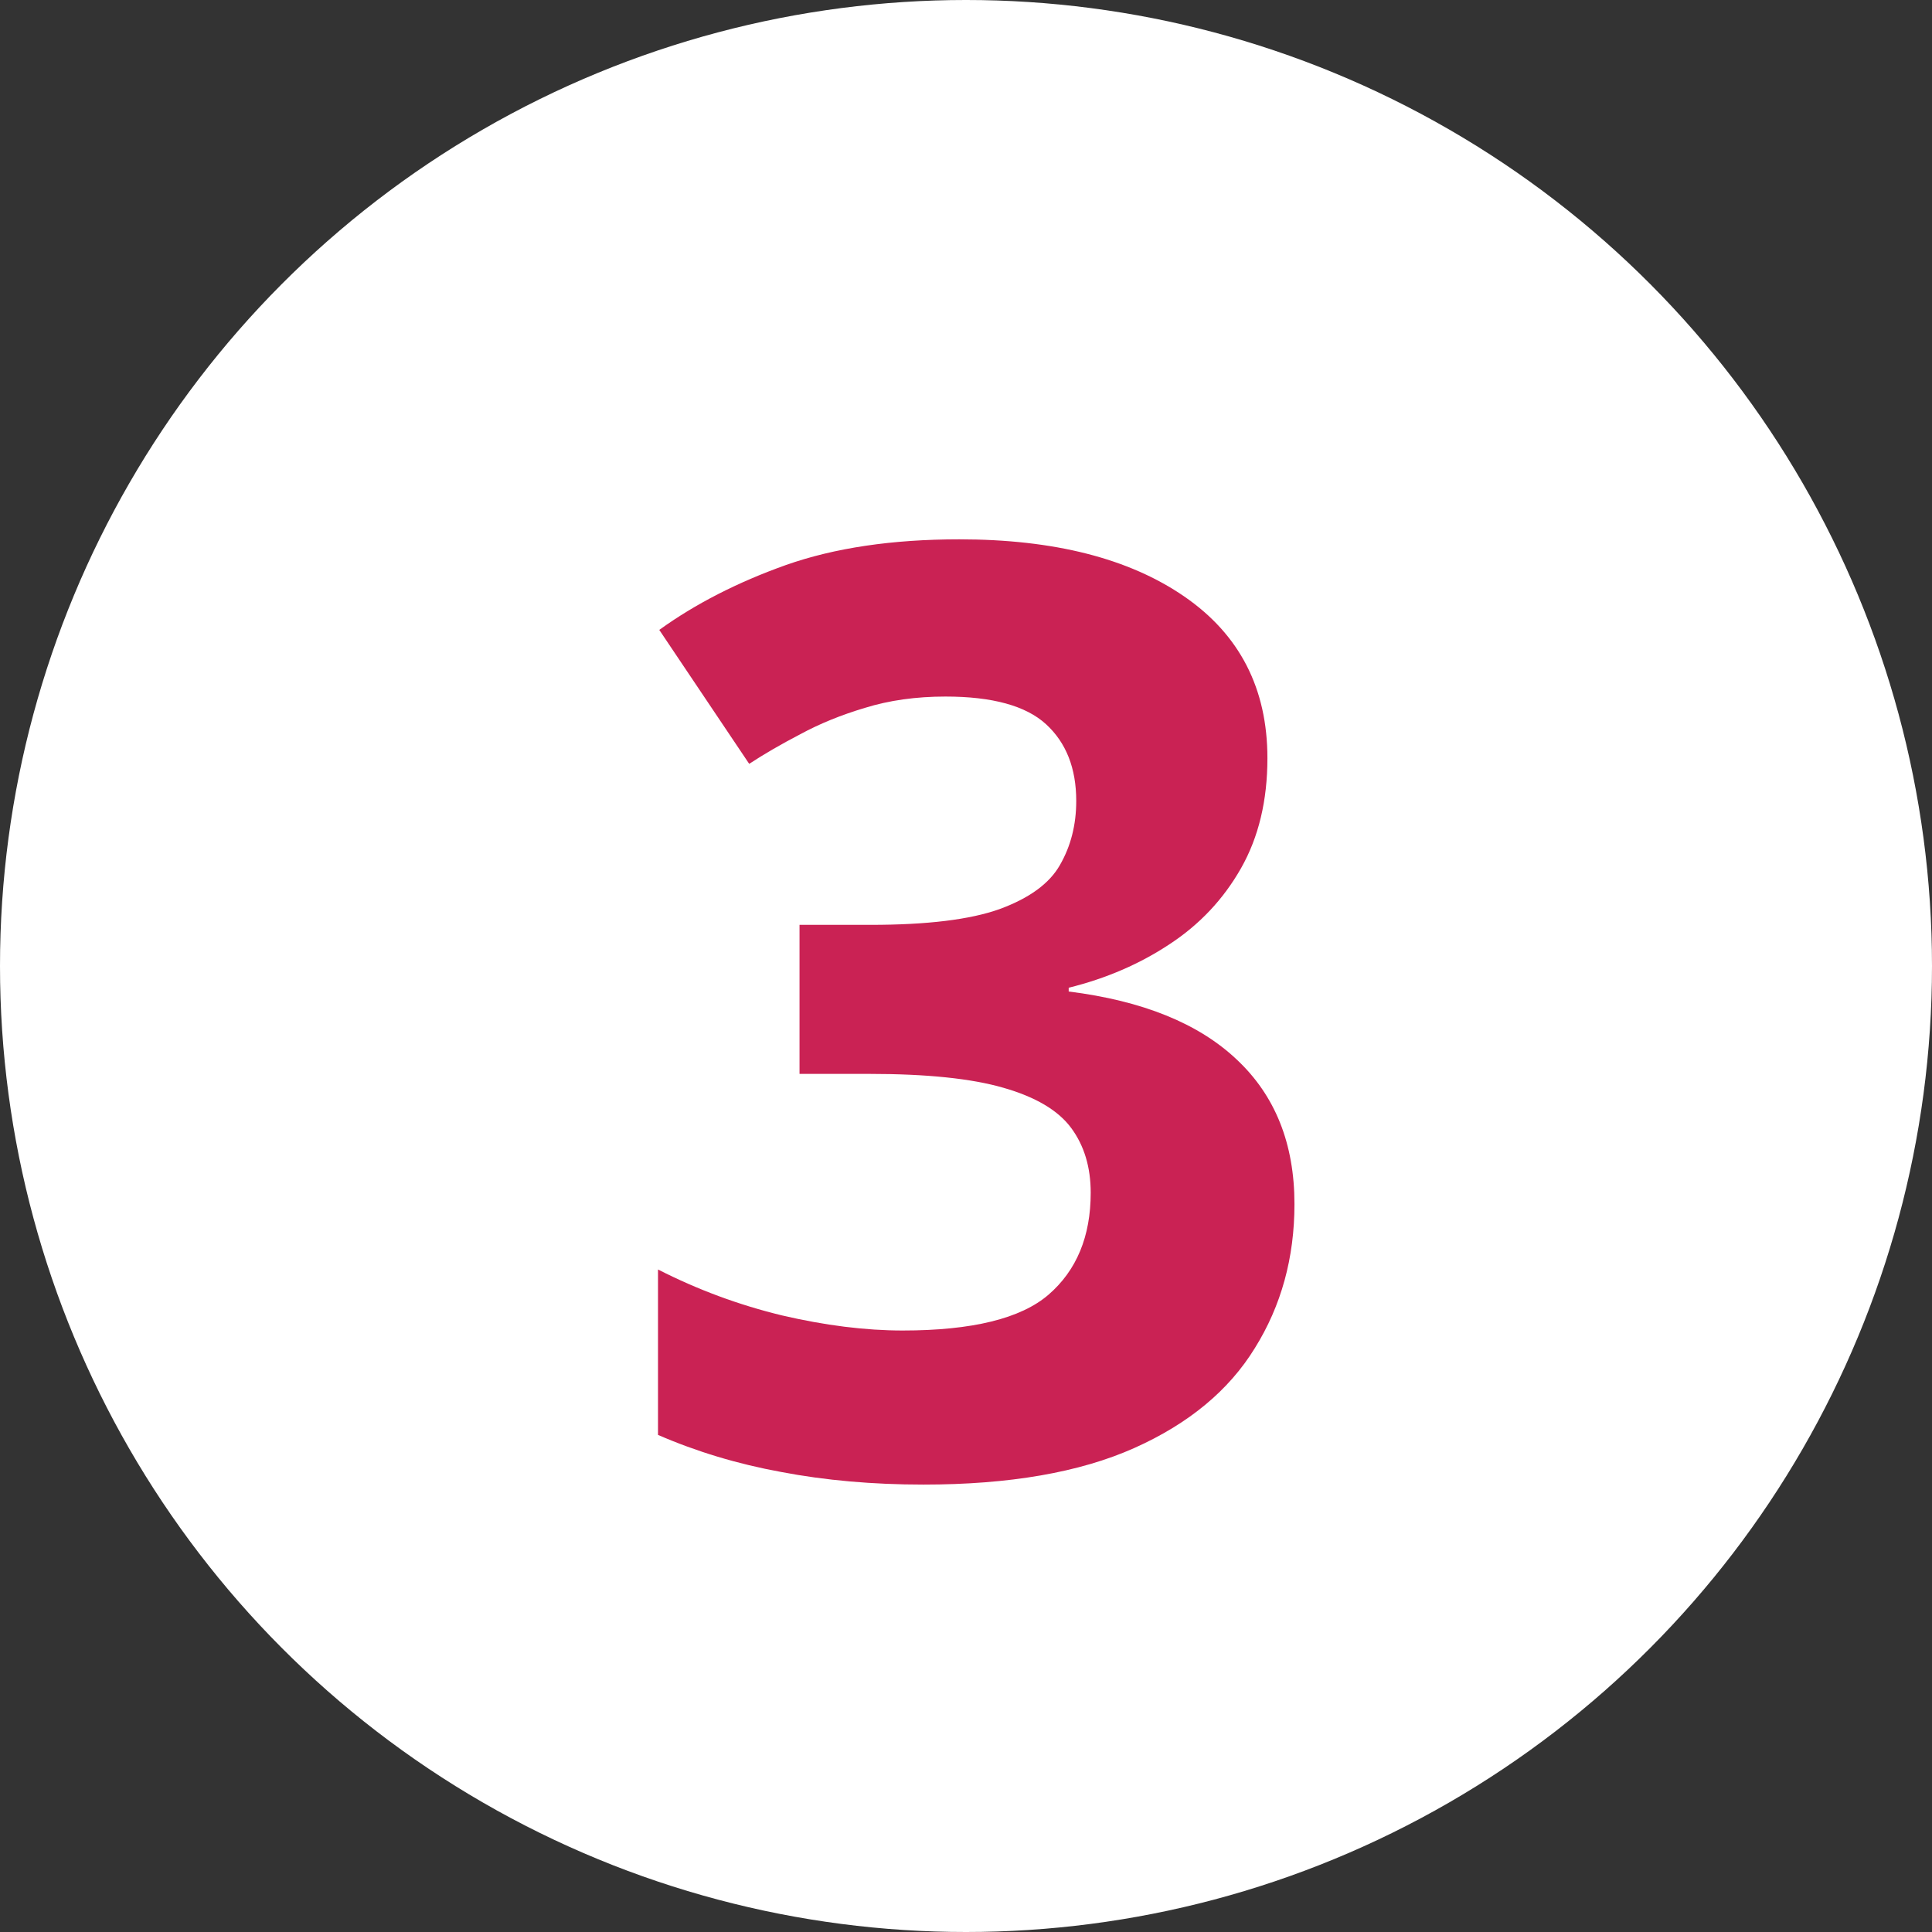
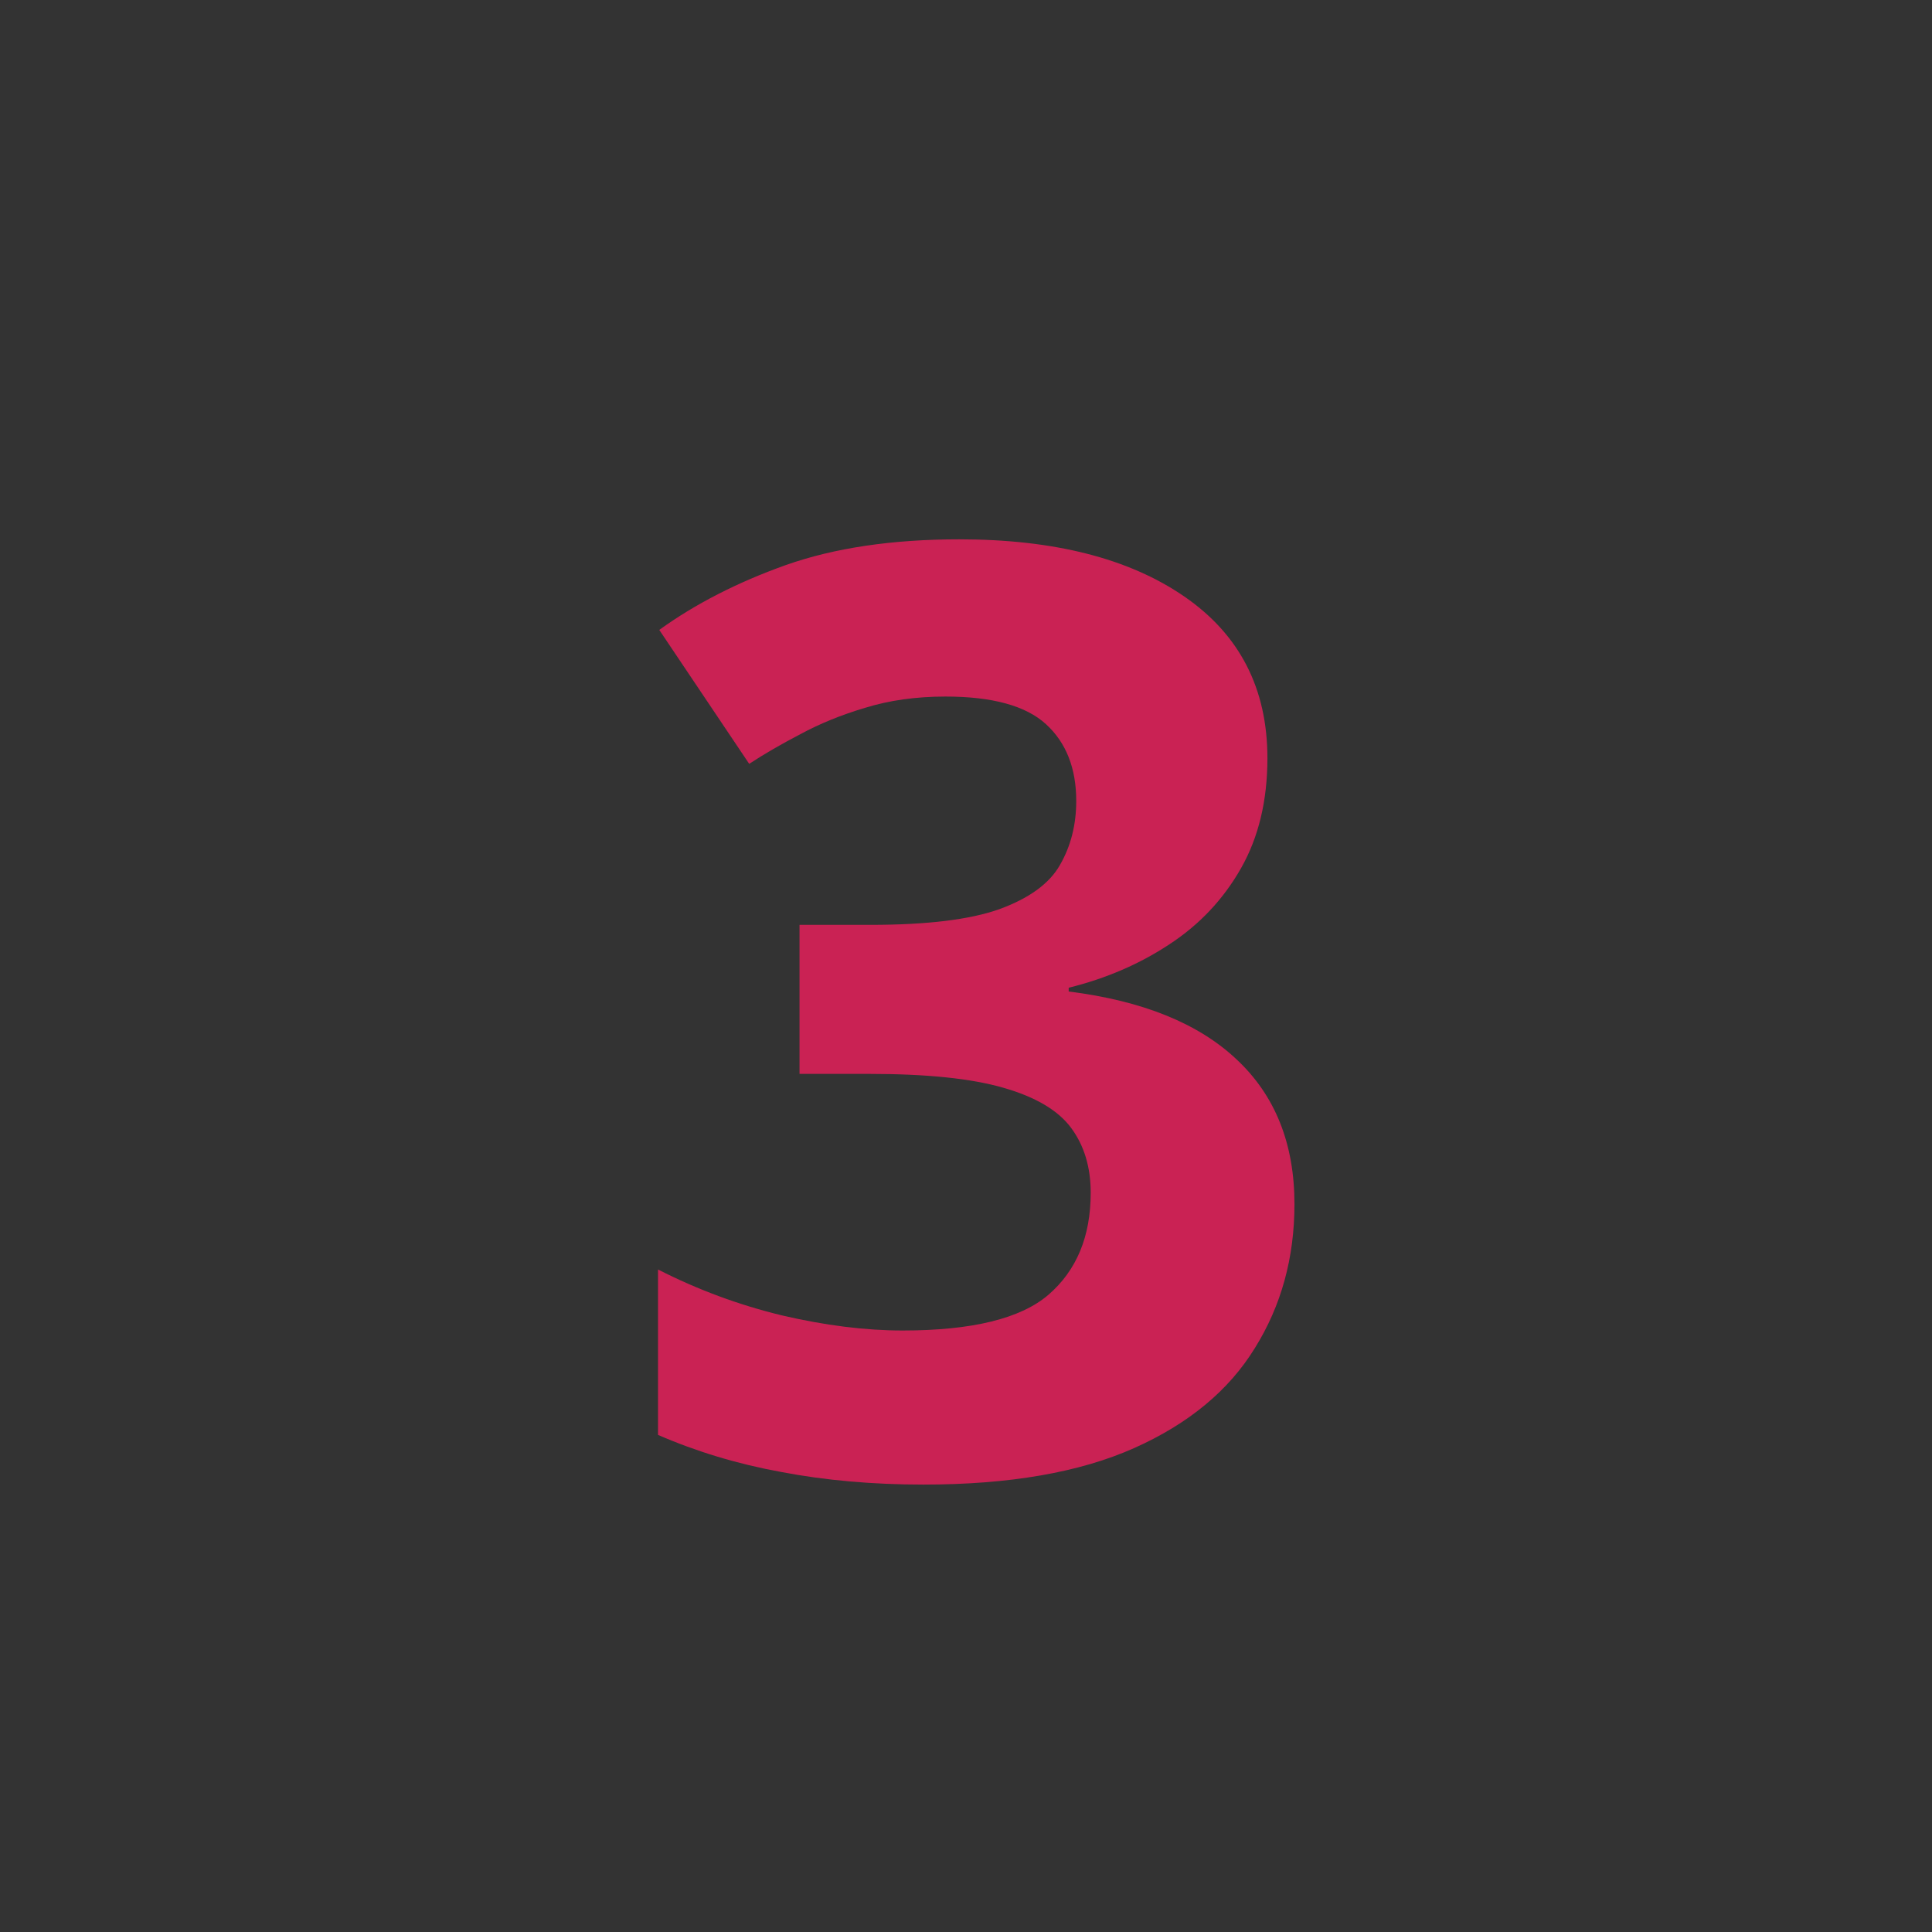
<svg xmlns="http://www.w3.org/2000/svg" width="84" height="84" viewBox="0 0 84 84" fill="none">
  <rect x="0" y="0" width="84" height="84" fill="#333333" stroke="none" />
-   <circle cx="42" cy="42" r="42" fill="white" />
  <path d="M55.105 32.965C55.105 34.806 54.723 36.401 53.957 37.75C53.191 39.099 52.152 40.202 50.84 41.059C49.546 41.915 48.087 42.544 46.465 42.945V43.109C49.673 43.51 52.107 44.495 53.766 46.062C55.443 47.63 56.281 49.727 56.281 52.352C56.281 54.685 55.707 56.772 54.559 58.613C53.428 60.454 51.678 61.904 49.309 62.961C46.939 64.018 43.885 64.547 40.148 64.547C37.943 64.547 35.883 64.365 33.969 64C32.073 63.654 30.287 63.116 28.609 62.387V55.195C30.323 56.07 32.118 56.736 33.996 57.191C35.874 57.629 37.624 57.848 39.246 57.848C42.272 57.848 44.387 57.328 45.59 56.289C46.811 55.232 47.422 53.755 47.422 51.859C47.422 50.747 47.139 49.809 46.574 49.043C46.009 48.277 45.025 47.694 43.621 47.293C42.236 46.892 40.294 46.691 37.797 46.691H34.762V40.211H37.852C40.312 40.211 42.181 39.983 43.457 39.527C44.751 39.053 45.626 38.415 46.082 37.613C46.556 36.793 46.793 35.863 46.793 34.824C46.793 33.402 46.355 32.29 45.48 31.488C44.605 30.686 43.147 30.285 41.105 30.285C39.829 30.285 38.663 30.449 37.605 30.777C36.566 31.087 35.628 31.47 34.789 31.926C33.95 32.363 33.212 32.792 32.574 33.211L28.664 27.387C30.232 26.256 32.064 25.318 34.16 24.57C36.275 23.823 38.79 23.449 41.707 23.449C45.827 23.449 49.09 24.279 51.496 25.938C53.902 27.596 55.105 29.939 55.105 32.965Z" fill="#CA2254" />
</svg>